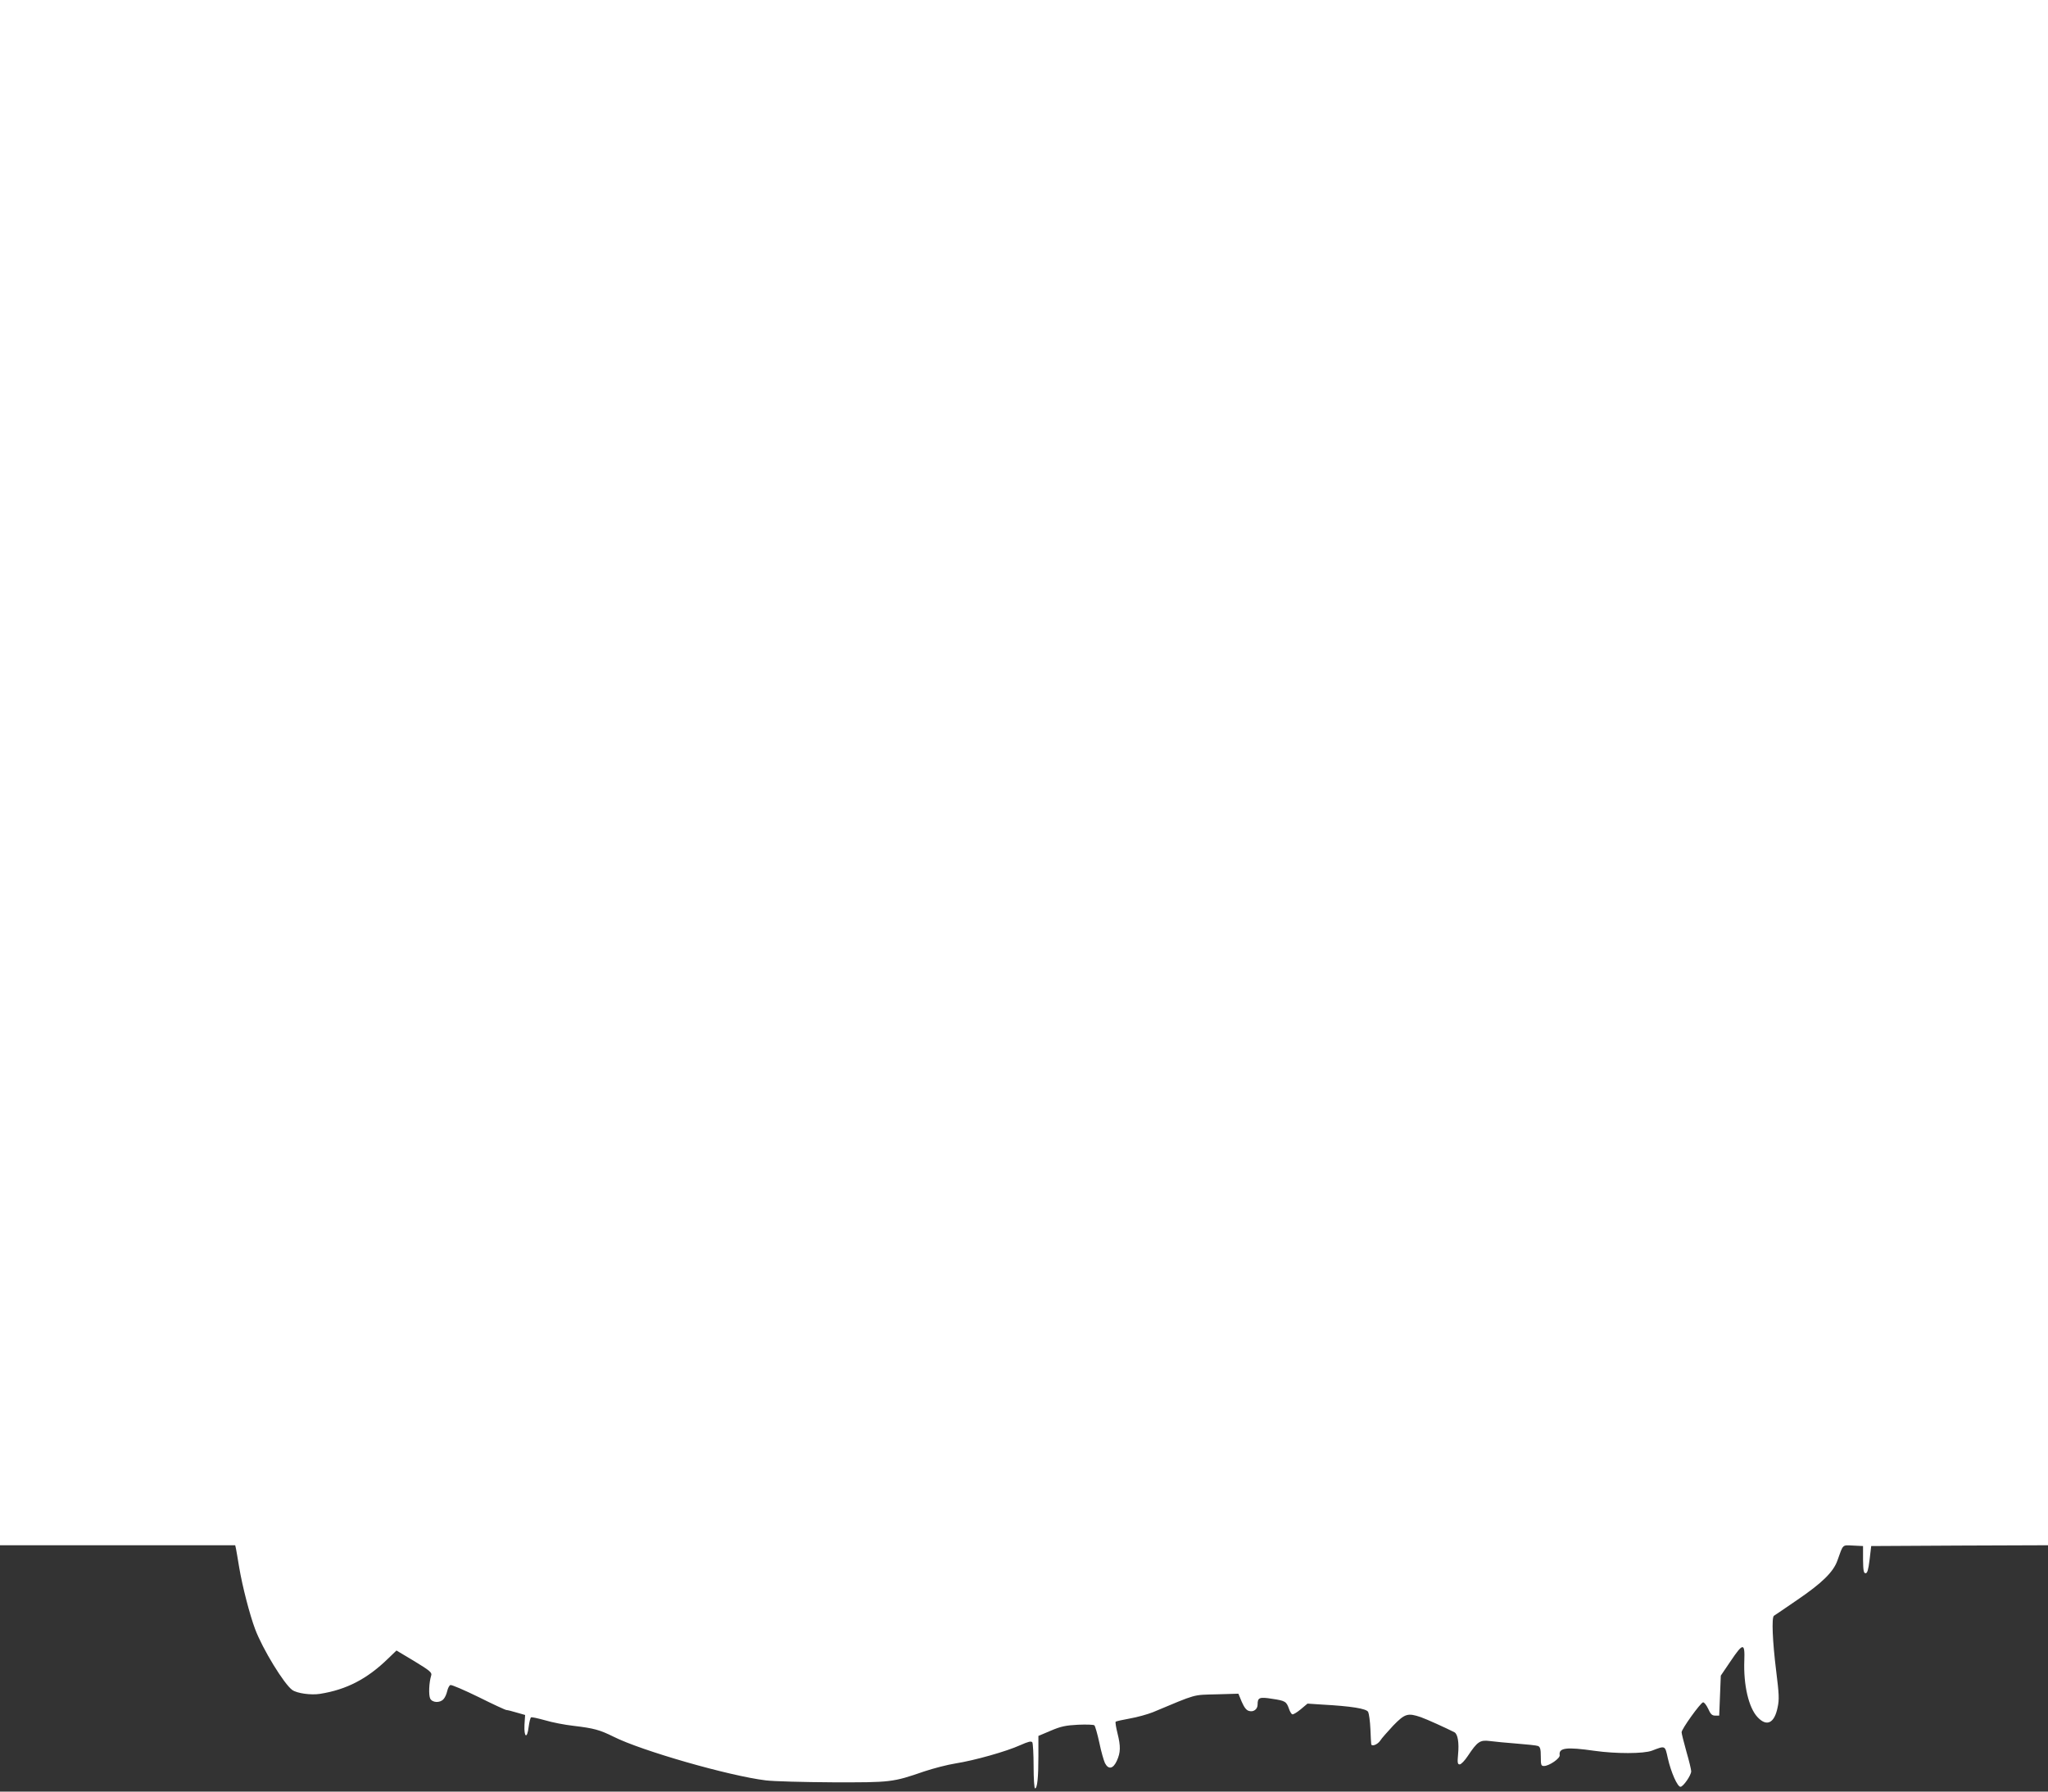
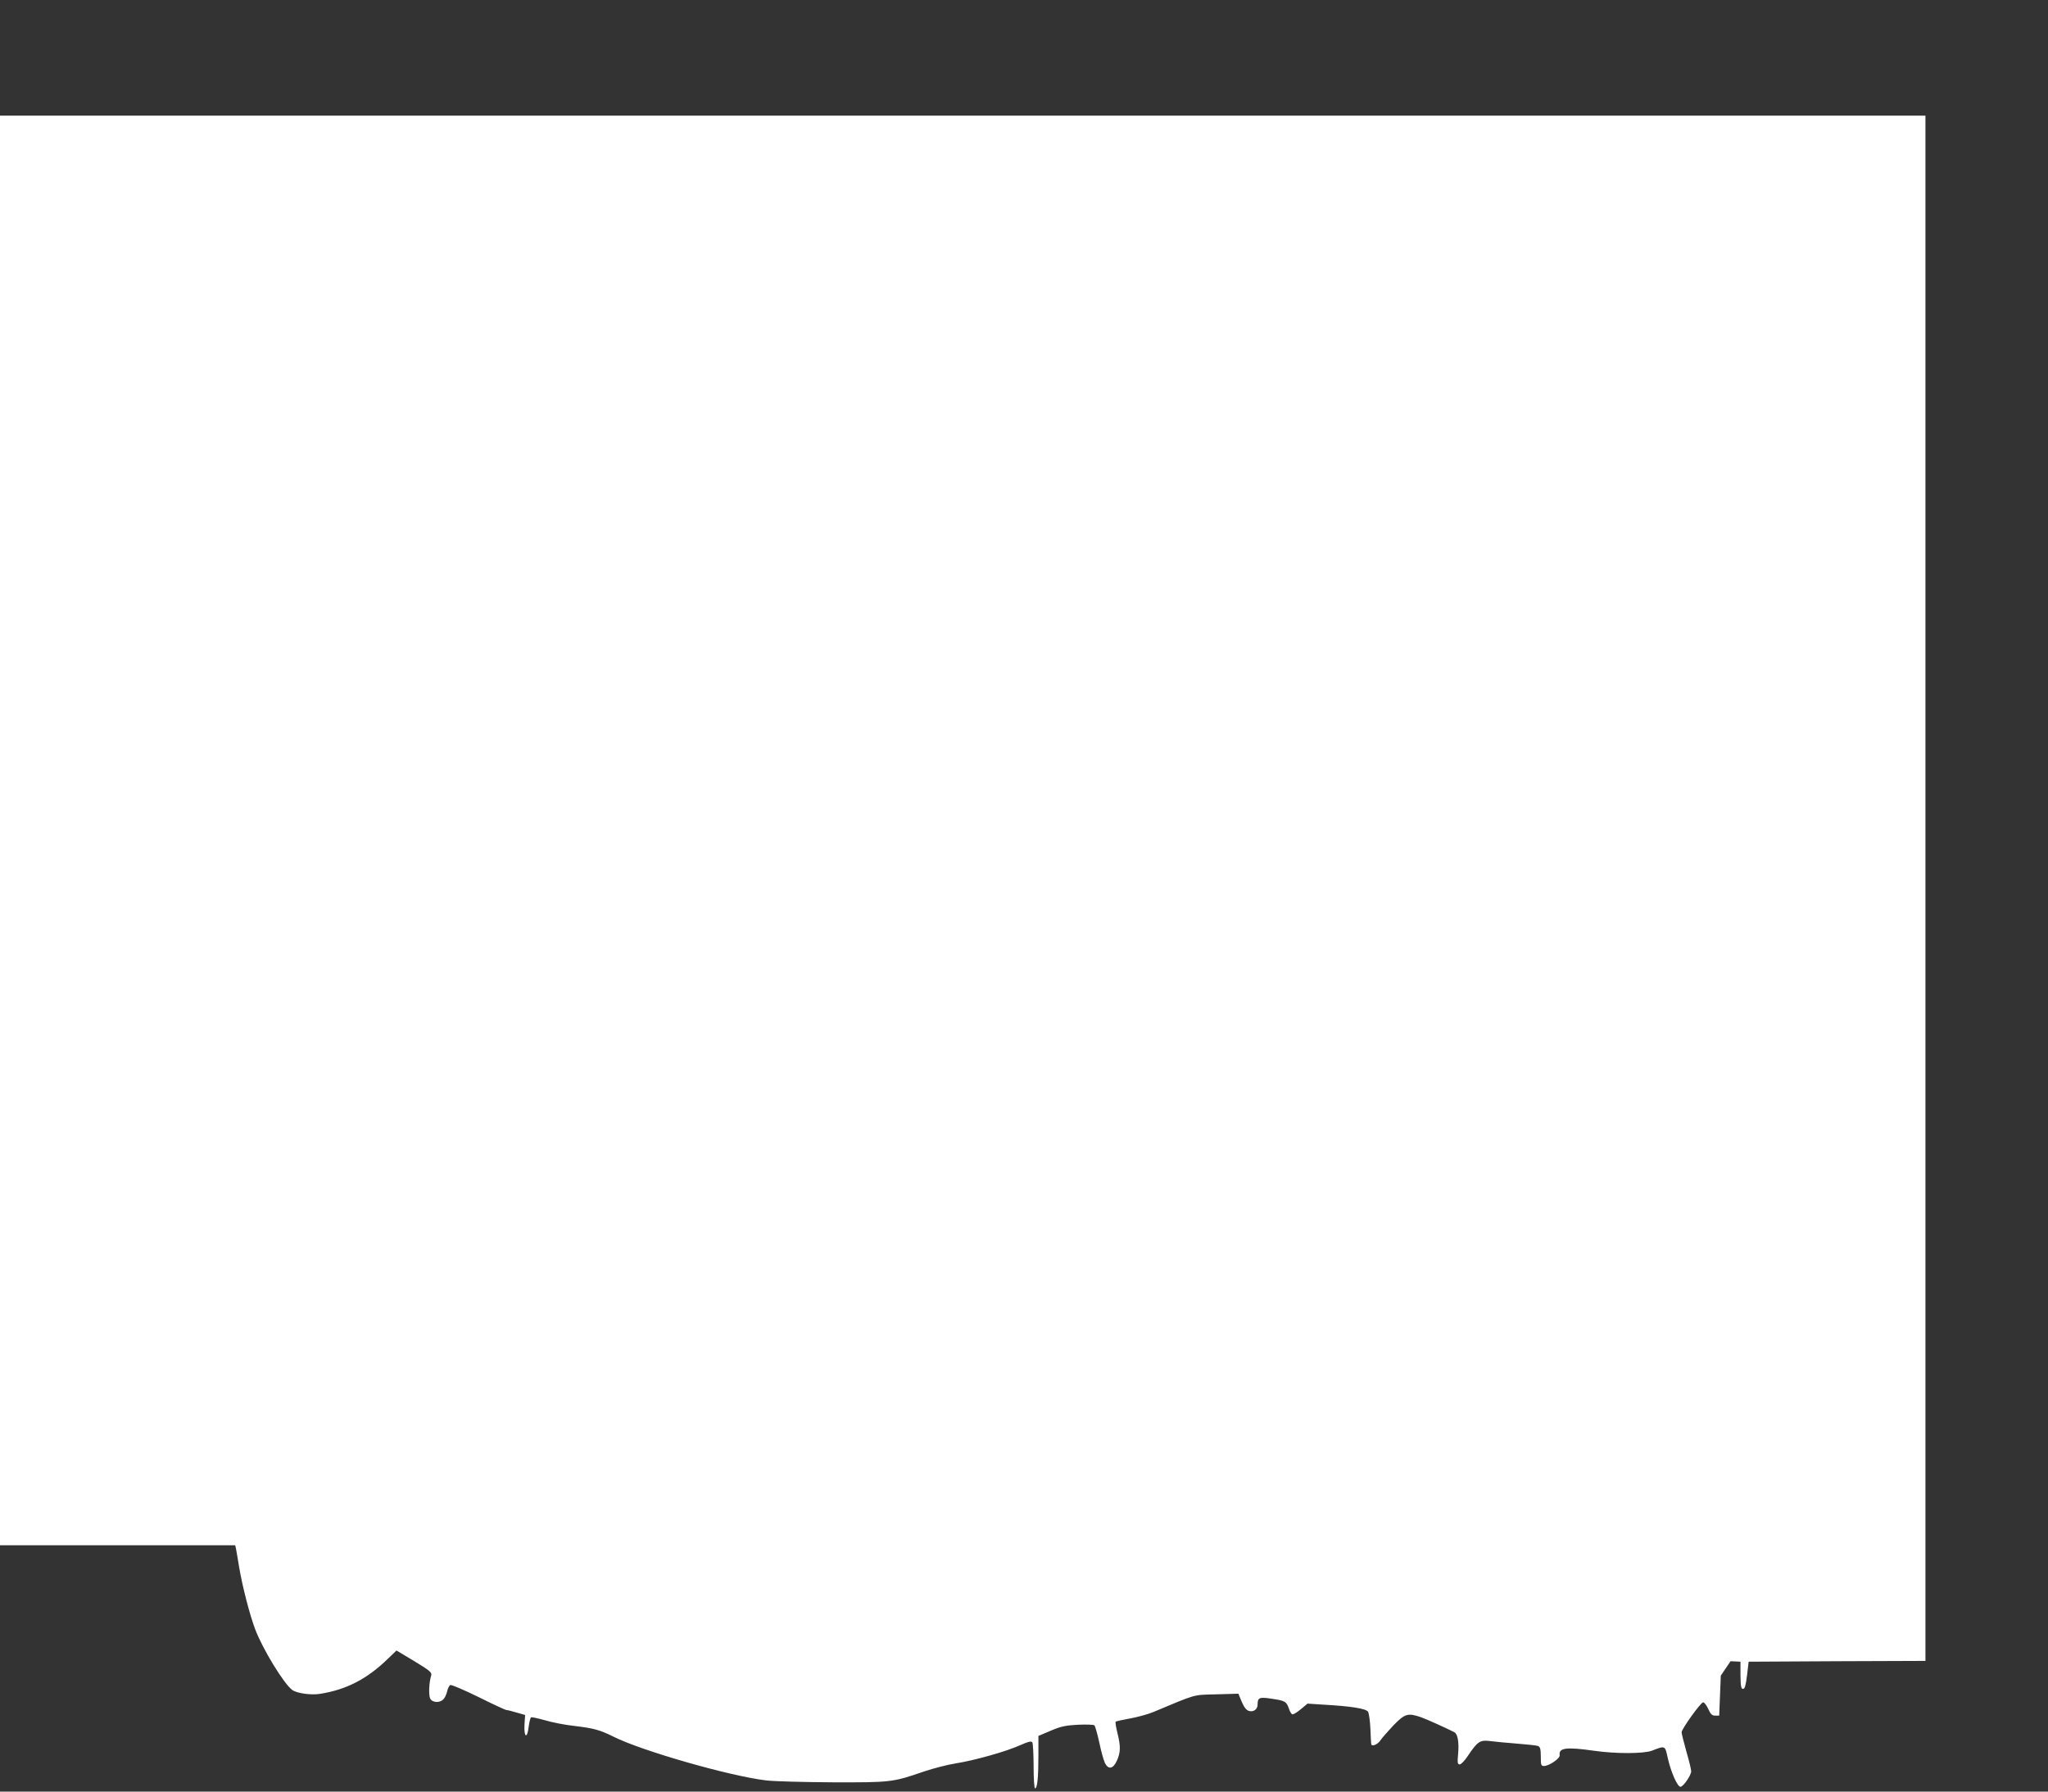
<svg xmlns="http://www.w3.org/2000/svg" version="1.0" width="1280pt" height="1120pt" viewBox="0 0 1280 1120" preserveAspectRatio="xMidYMid meet">
  <rect x="0" y="0" width="1280" height="1120" fill="#333333" stroke="none" />
  <g transform="translate(0,1120) scale(0.1,-0.1)" fill="#ffffff" stroke="none">
-     <path d="M0 6370 l0 -4830 735 0 735 0 5 -22 c2 -13 12 -65 20 -117 20 -119 66 -296 99 -384 47 -126 182 -346 233 -382 30 -21 117 -33 173 -24 165 26 295 93 426 221 l52 50 112 -67 c97 -59 111 -71 105 -89 -14 -44 -17 -124 -6 -145 14 -26 61 -28 83 -3 9 9 19 32 23 50 4 18 13 36 20 38 7 3 86 -31 176 -75 90 -45 168 -81 174 -81 6 0 35 -7 64 -16 l53 -15 -4 -61 c-4 -80 17 -91 26 -14 4 31 11 58 15 60 4 3 43 -6 87 -18 43 -13 124 -29 179 -35 127 -15 163 -25 250 -68 172 -87 721 -245 952 -273 48 -6 236 -11 417 -12 365 -1 375 0 572 68 57 19 145 42 196 50 120 19 318 75 404 114 52 23 69 27 76 18 4 -7 8 -75 8 -150 0 -76 4 -138 9 -138 14 0 21 67 21 202 l0 126 78 33 c63 27 94 33 170 37 52 2 97 1 102 -4 5 -5 19 -54 31 -109 11 -55 28 -112 35 -127 22 -42 51 -36 74 14 24 53 25 90 4 174 -9 36 -14 67 -11 71 4 3 44 12 89 20 46 8 110 26 143 39 280 117 247 108 398 112 l137 4 21 -51 c16 -36 29 -53 46 -57 28 -8 53 11 53 40 0 44 11 49 91 36 82 -12 89 -17 105 -62 6 -18 15 -33 21 -35 6 -2 29 12 52 31 l43 36 91 -6 c182 -10 277 -25 288 -46 5 -10 12 -58 14 -106 2 -48 4 -90 5 -94 1 -19 39 -5 56 20 9 15 47 57 82 95 73 75 91 80 173 52 37 -13 158 -68 209 -94 21 -11 30 -65 23 -138 -5 -53 -3 -63 10 -63 9 0 32 24 51 53 60 90 76 101 138 93 29 -4 105 -11 168 -16 63 -5 123 -11 133 -15 13 -6 17 -19 17 -66 0 -53 2 -59 20 -59 32 0 102 48 98 68 -7 46 42 52 217 27 134 -19 308 -19 360 1 84 32 81 34 99 -48 20 -88 60 -178 79 -178 17 0 67 72 67 97 0 10 -13 65 -30 123 -16 58 -30 112 -30 121 0 20 117 183 134 187 7 1 21 -17 32 -40 15 -34 24 -43 44 -43 l25 0 5 125 5 125 61 90 c78 116 90 117 86 5 -6 -153 27 -296 83 -355 57 -61 105 -38 125 61 11 50 9 84 -9 229 -23 185 -29 333 -14 344 5 3 70 47 144 98 156 106 228 176 253 248 37 104 29 96 98 93 l62 -3 0 -85 c1 -69 4 -85 16 -85 11 0 17 21 25 85 l10 85 553 3 552 2 0 4830 0 4830 -6400 0 -6400 0 0 -4830z" />
+     <path d="M0 6370 l0 -4830 735 0 735 0 5 -22 c2 -13 12 -65 20 -117 20 -119 66 -296 99 -384 47 -126 182 -346 233 -382 30 -21 117 -33 173 -24 165 26 295 93 426 221 l52 50 112 -67 c97 -59 111 -71 105 -89 -14 -44 -17 -124 -6 -145 14 -26 61 -28 83 -3 9 9 19 32 23 50 4 18 13 36 20 38 7 3 86 -31 176 -75 90 -45 168 -81 174 -81 6 0 35 -7 64 -16 l53 -15 -4 -61 c-4 -80 17 -91 26 -14 4 31 11 58 15 60 4 3 43 -6 87 -18 43 -13 124 -29 179 -35 127 -15 163 -25 250 -68 172 -87 721 -245 952 -273 48 -6 236 -11 417 -12 365 -1 375 0 572 68 57 19 145 42 196 50 120 19 318 75 404 114 52 23 69 27 76 18 4 -7 8 -75 8 -150 0 -76 4 -138 9 -138 14 0 21 67 21 202 l0 126 78 33 c63 27 94 33 170 37 52 2 97 1 102 -4 5 -5 19 -54 31 -109 11 -55 28 -112 35 -127 22 -42 51 -36 74 14 24 53 25 90 4 174 -9 36 -14 67 -11 71 4 3 44 12 89 20 46 8 110 26 143 39 280 117 247 108 398 112 l137 4 21 -51 c16 -36 29 -53 46 -57 28 -8 53 11 53 40 0 44 11 49 91 36 82 -12 89 -17 105 -62 6 -18 15 -33 21 -35 6 -2 29 12 52 31 l43 36 91 -6 c182 -10 277 -25 288 -46 5 -10 12 -58 14 -106 2 -48 4 -90 5 -94 1 -19 39 -5 56 20 9 15 47 57 82 95 73 75 91 80 173 52 37 -13 158 -68 209 -94 21 -11 30 -65 23 -138 -5 -53 -3 -63 10 -63 9 0 32 24 51 53 60 90 76 101 138 93 29 -4 105 -11 168 -16 63 -5 123 -11 133 -15 13 -6 17 -19 17 -66 0 -53 2 -59 20 -59 32 0 102 48 98 68 -7 46 42 52 217 27 134 -19 308 -19 360 1 84 32 81 34 99 -48 20 -88 60 -178 79 -178 17 0 67 72 67 97 0 10 -13 65 -30 123 -16 58 -30 112 -30 121 0 20 117 183 134 187 7 1 21 -17 32 -40 15 -34 24 -43 44 -43 l25 0 5 125 5 125 61 90 l62 -3 0 -85 c1 -69 4 -85 16 -85 11 0 17 21 25 85 l10 85 553 3 552 2 0 4830 0 4830 -6400 0 -6400 0 0 -4830z" />
  </g>
</svg>